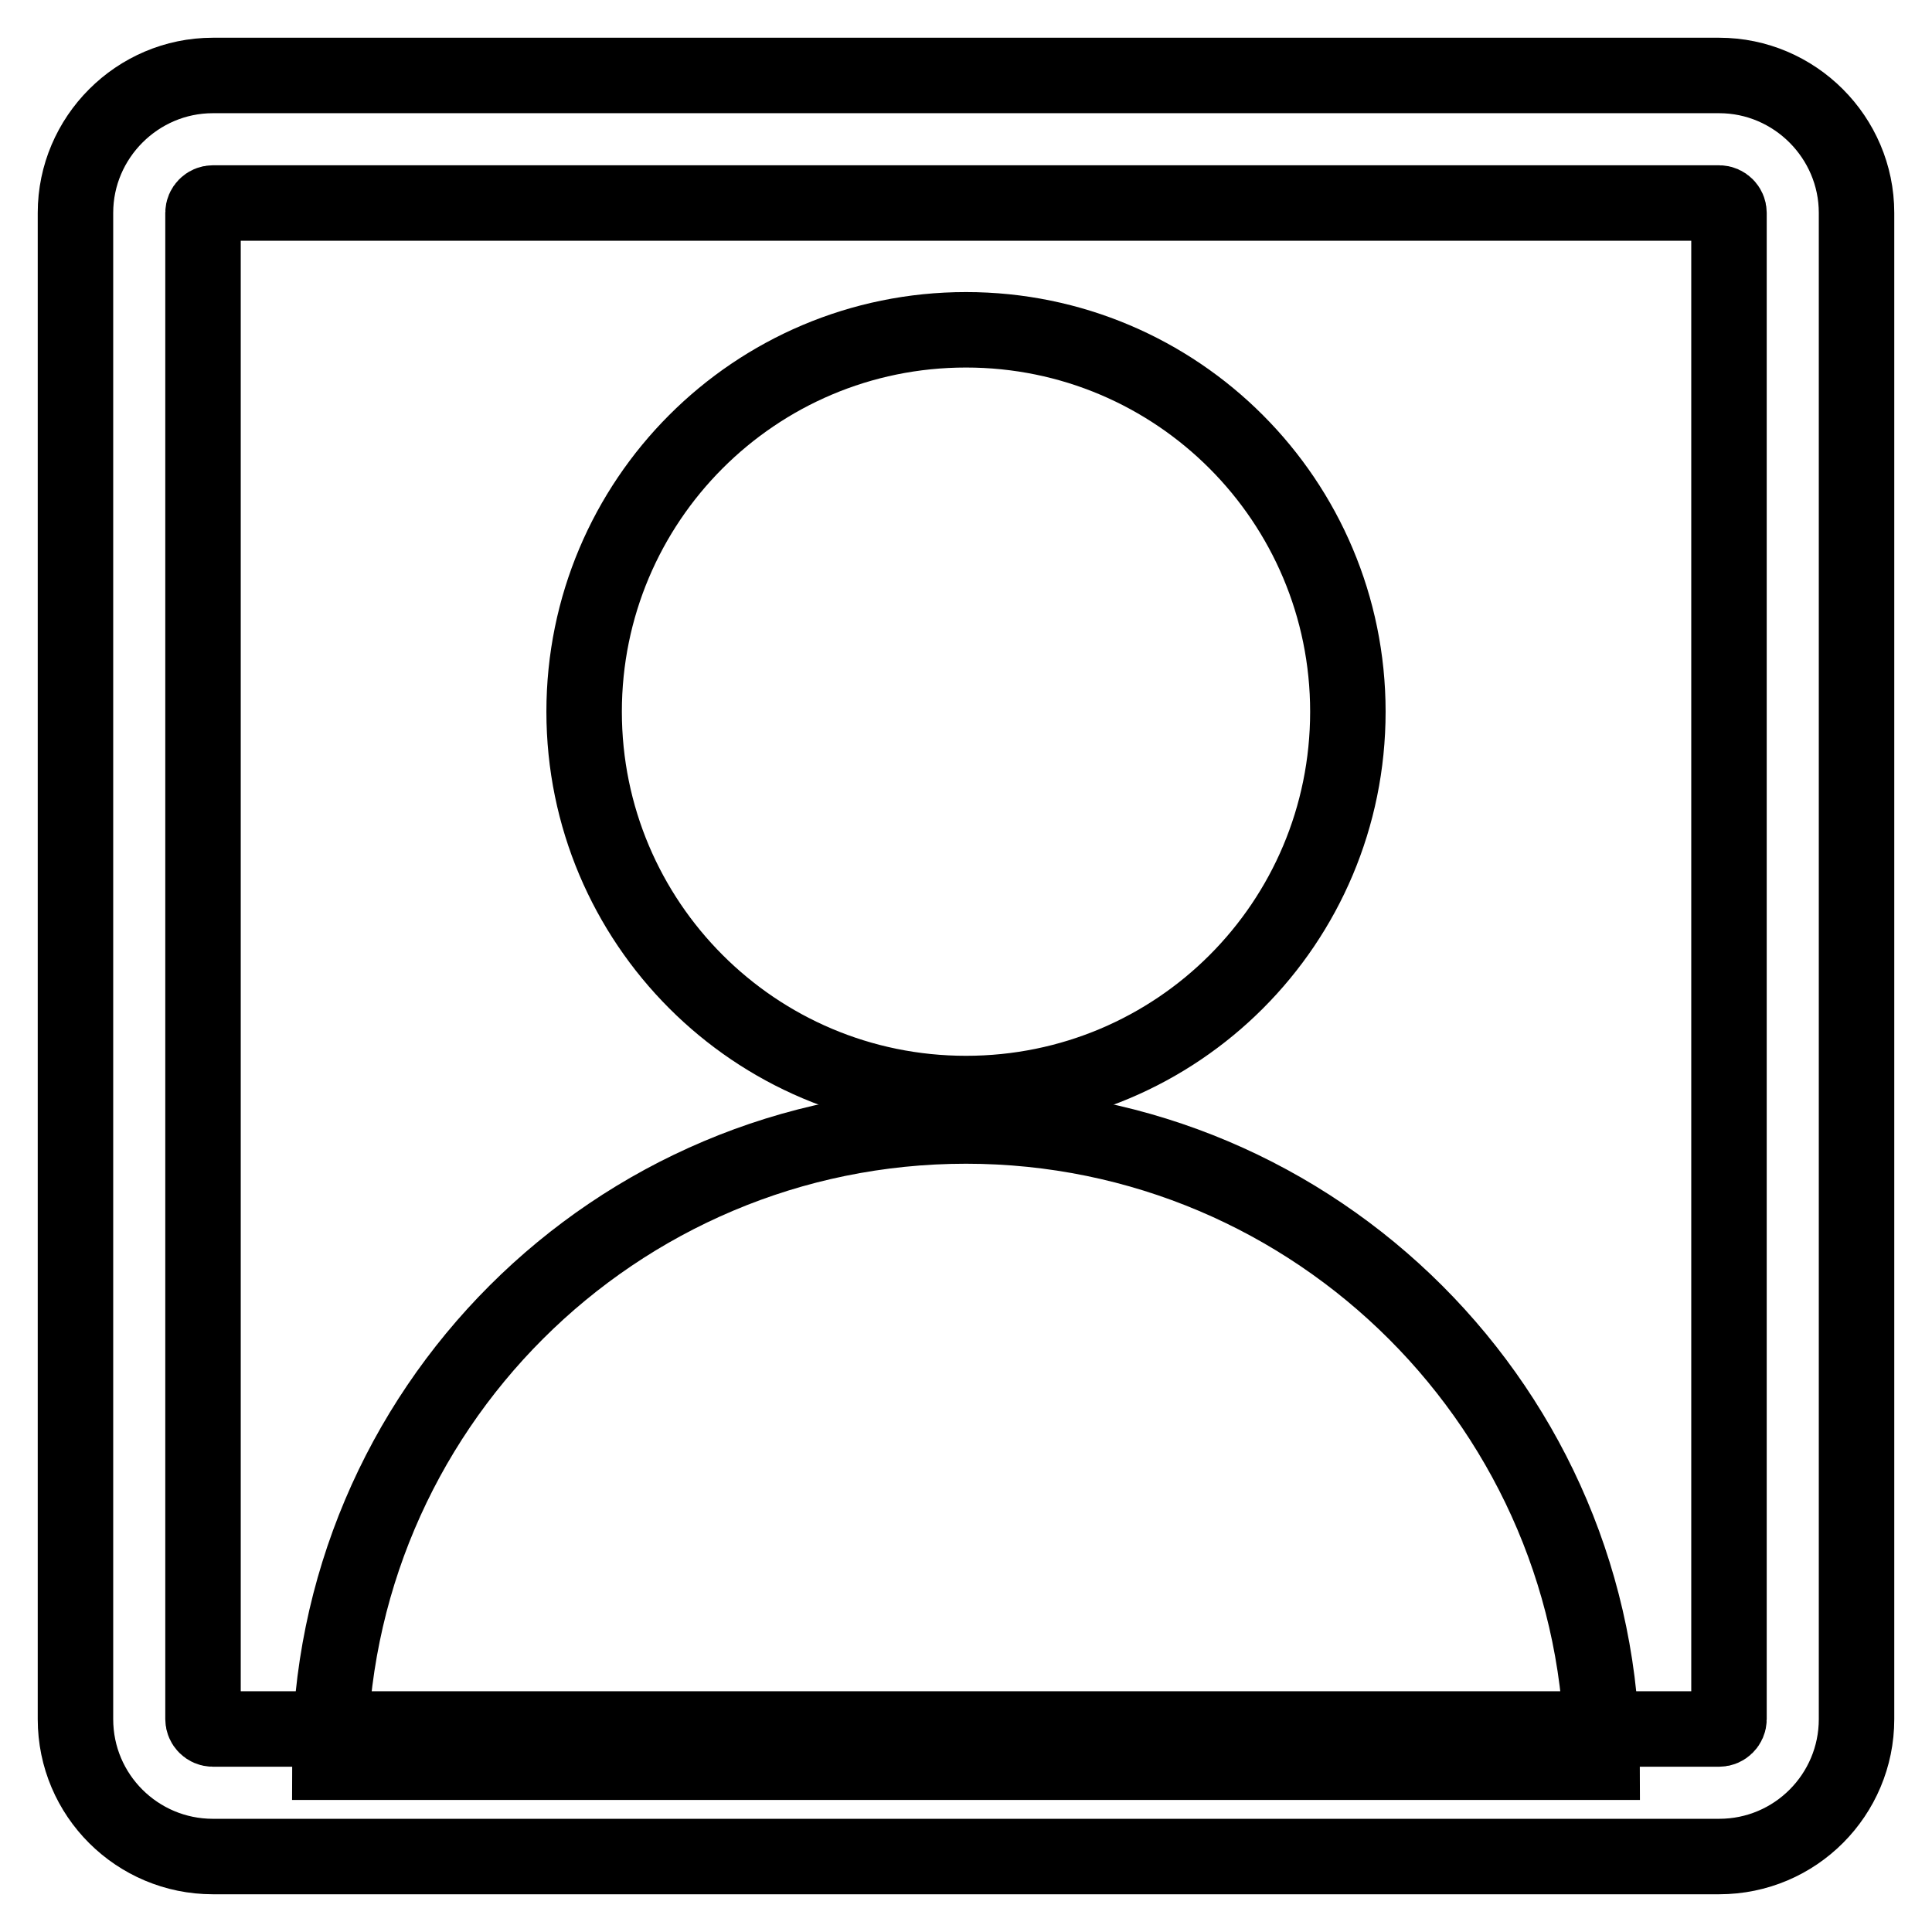
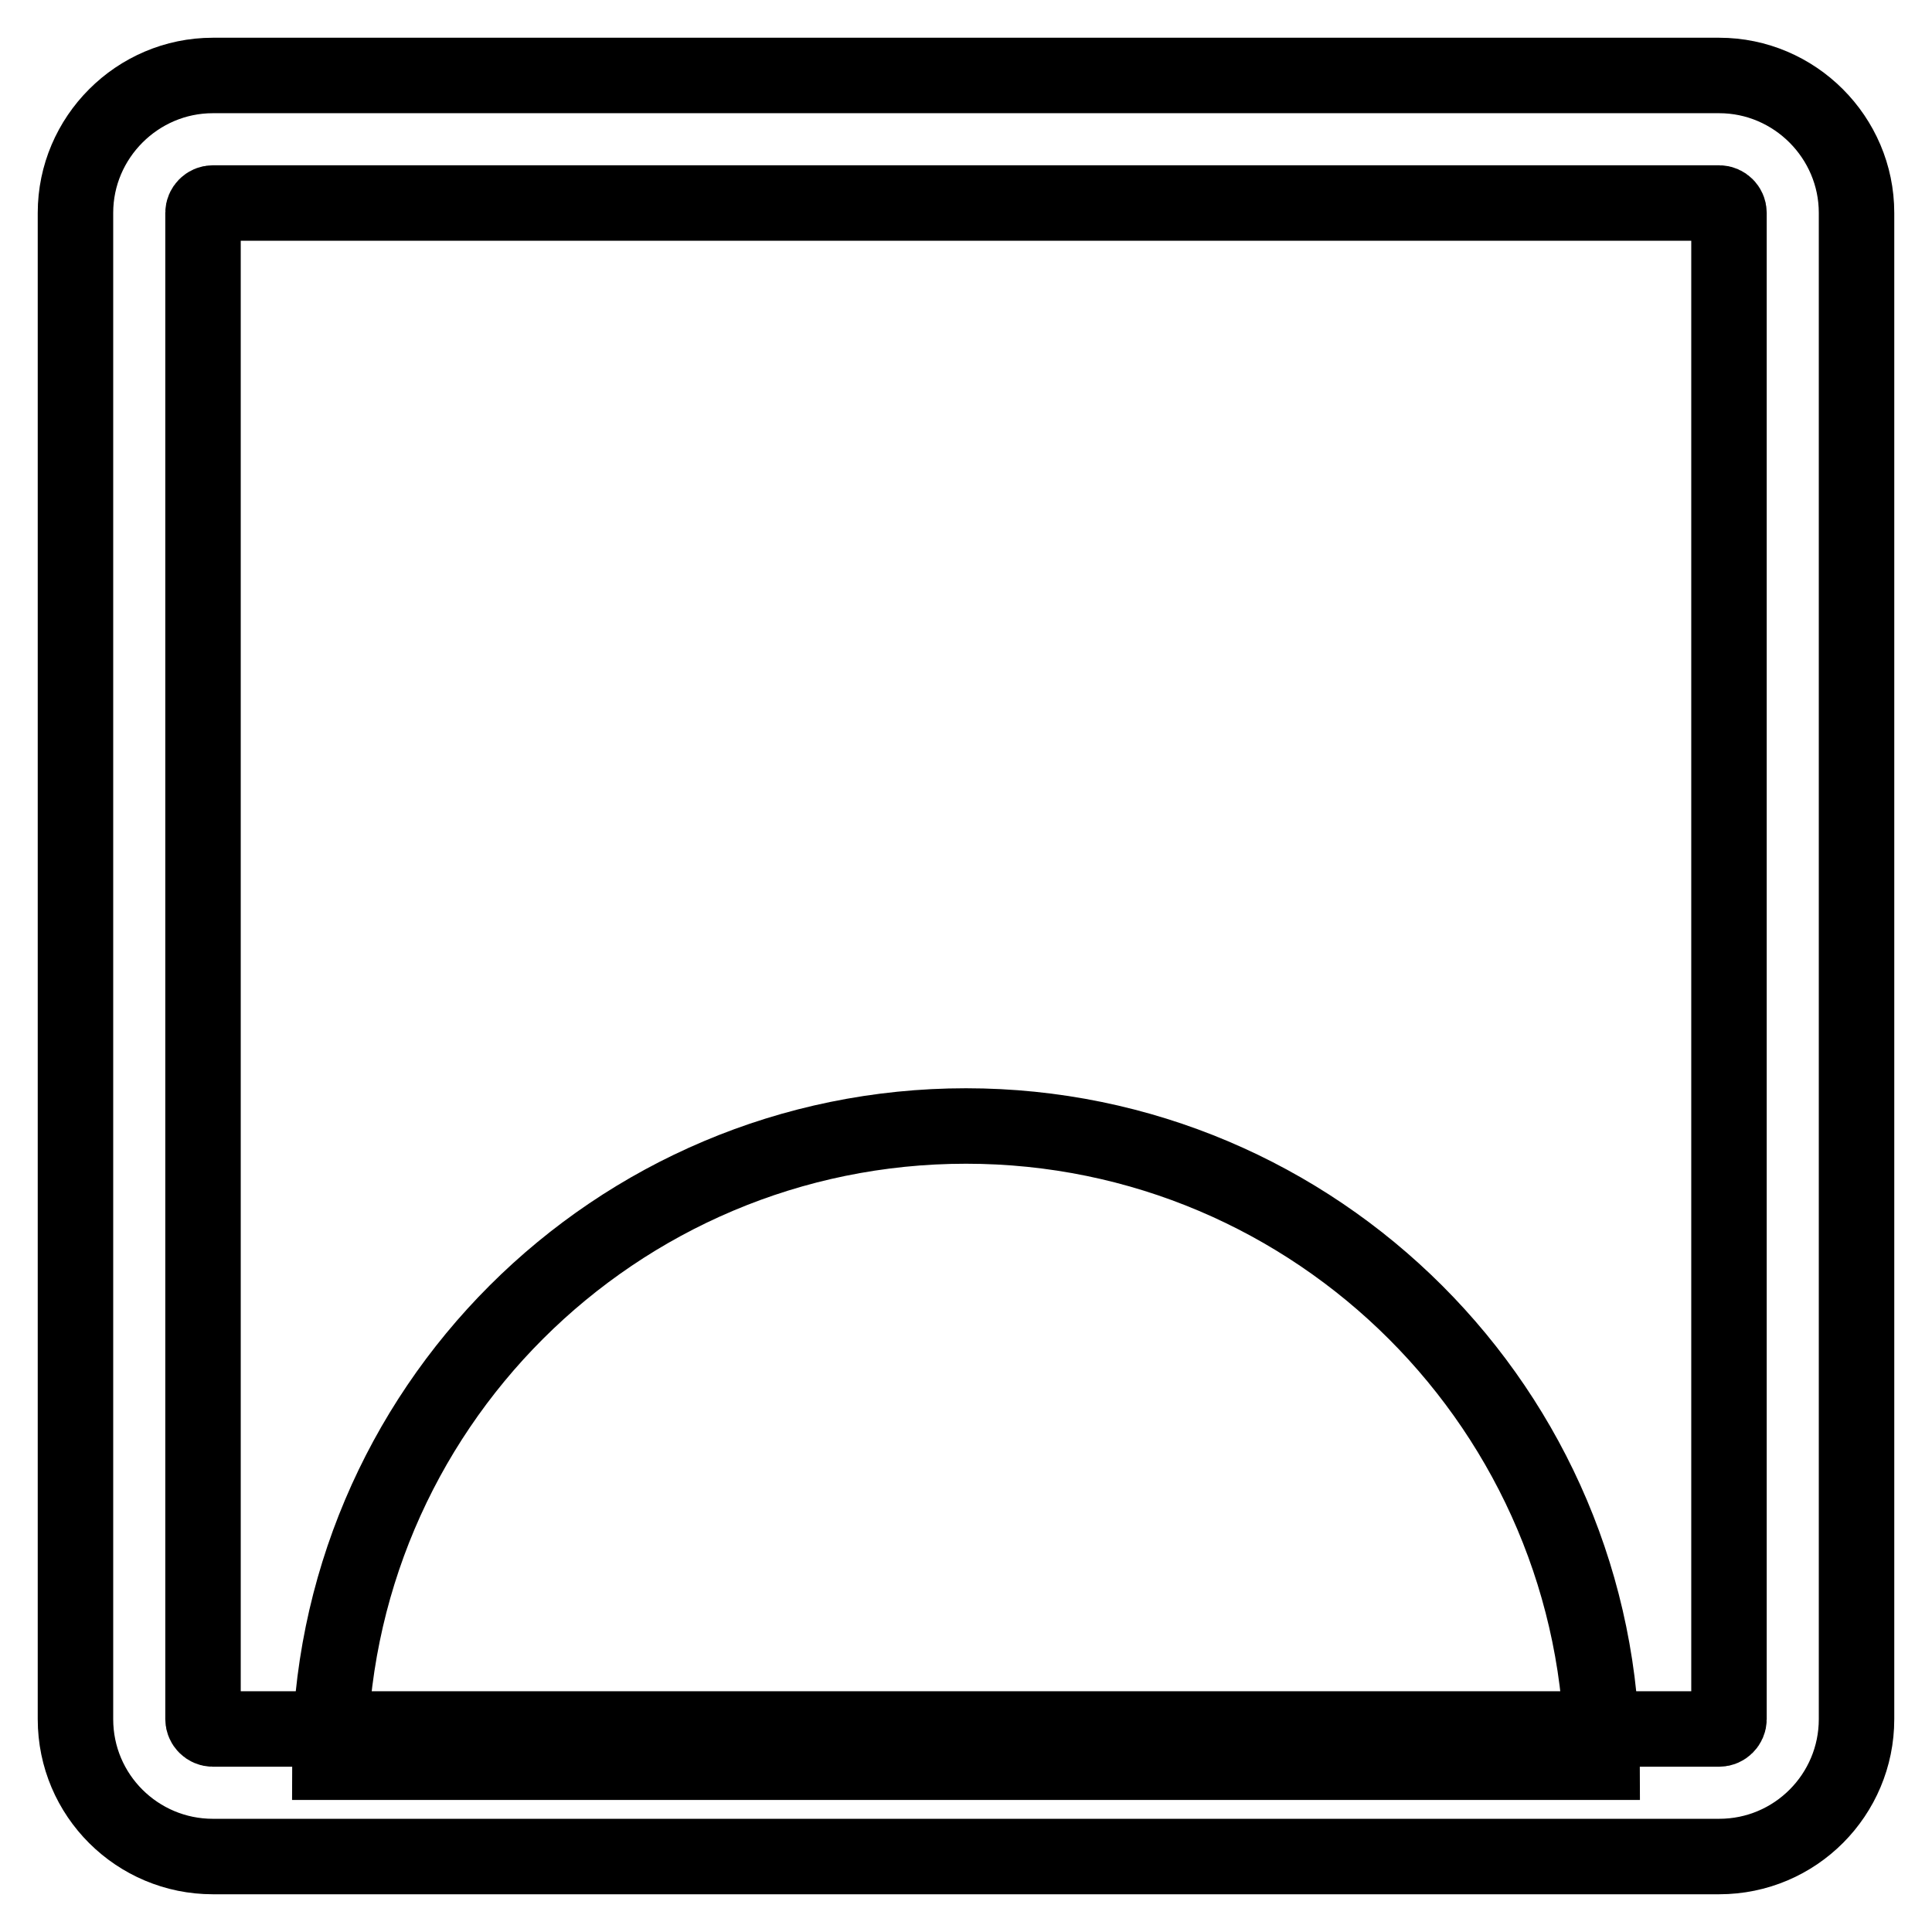
<svg xmlns="http://www.w3.org/2000/svg" version="1.1" x="0px" y="0px" viewBox="0 0 256 256" enable-background="new 0 0 256 256" xml:space="preserve">
  <g>
-     <path stroke-width="10" fill-opacity="0" stroke="#000000" d="M77.4,94.3c0,27.9,22.6,50.6,50.6,50.6s50.6-22.6,50.6-50.6c0-27.9-22.6-50.6-50.6-50.6 S77.4,66.4,77.4,94.3z" />
    <path stroke-width="10" fill-opacity="0" stroke="#000000" d="M128,149.2c-46.5,0-84.3,37.7-84.3,84.3h168.6C212.3,187,174.5,149.2,128,149.2z" />
    <path stroke-width="10" fill-opacity="0" stroke="#000000" d="M227.8,26.9c0.7,0,1.3,0.6,1.3,1.3v199.6c0,0.7-0.6,1.3-1.3,1.3H28.2c-0.7,0-1.3-0.6-1.3-1.3V28.2 c0-0.7,0.6-1.3,1.3-1.3H227.8 M227.8,10H28.2C18.2,10,10,18.2,10,28.2v199.6c0,10.1,8.2,18.2,18.2,18.2h199.6 c10.1,0,18.2-8.2,18.2-18.2V28.2C246,18.2,237.8,10,227.8,10z" />
  </g>
</svg>